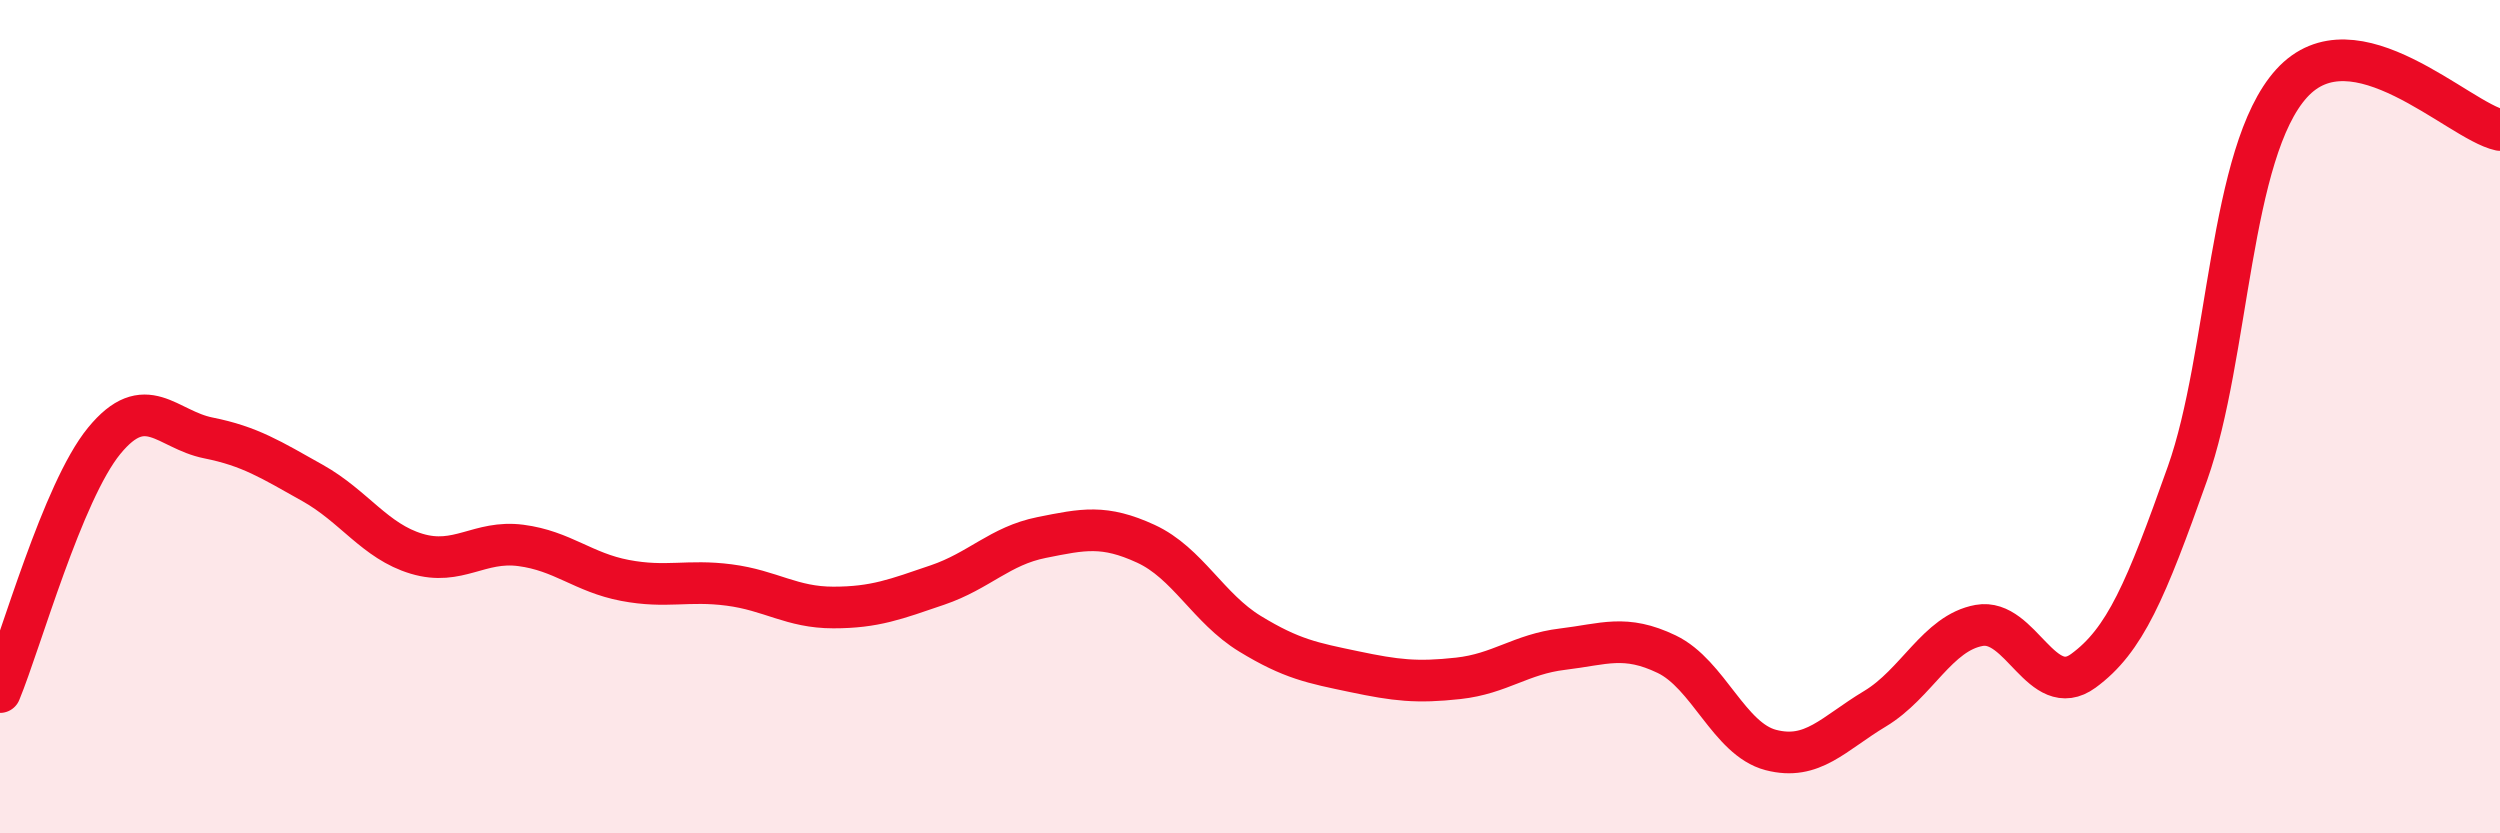
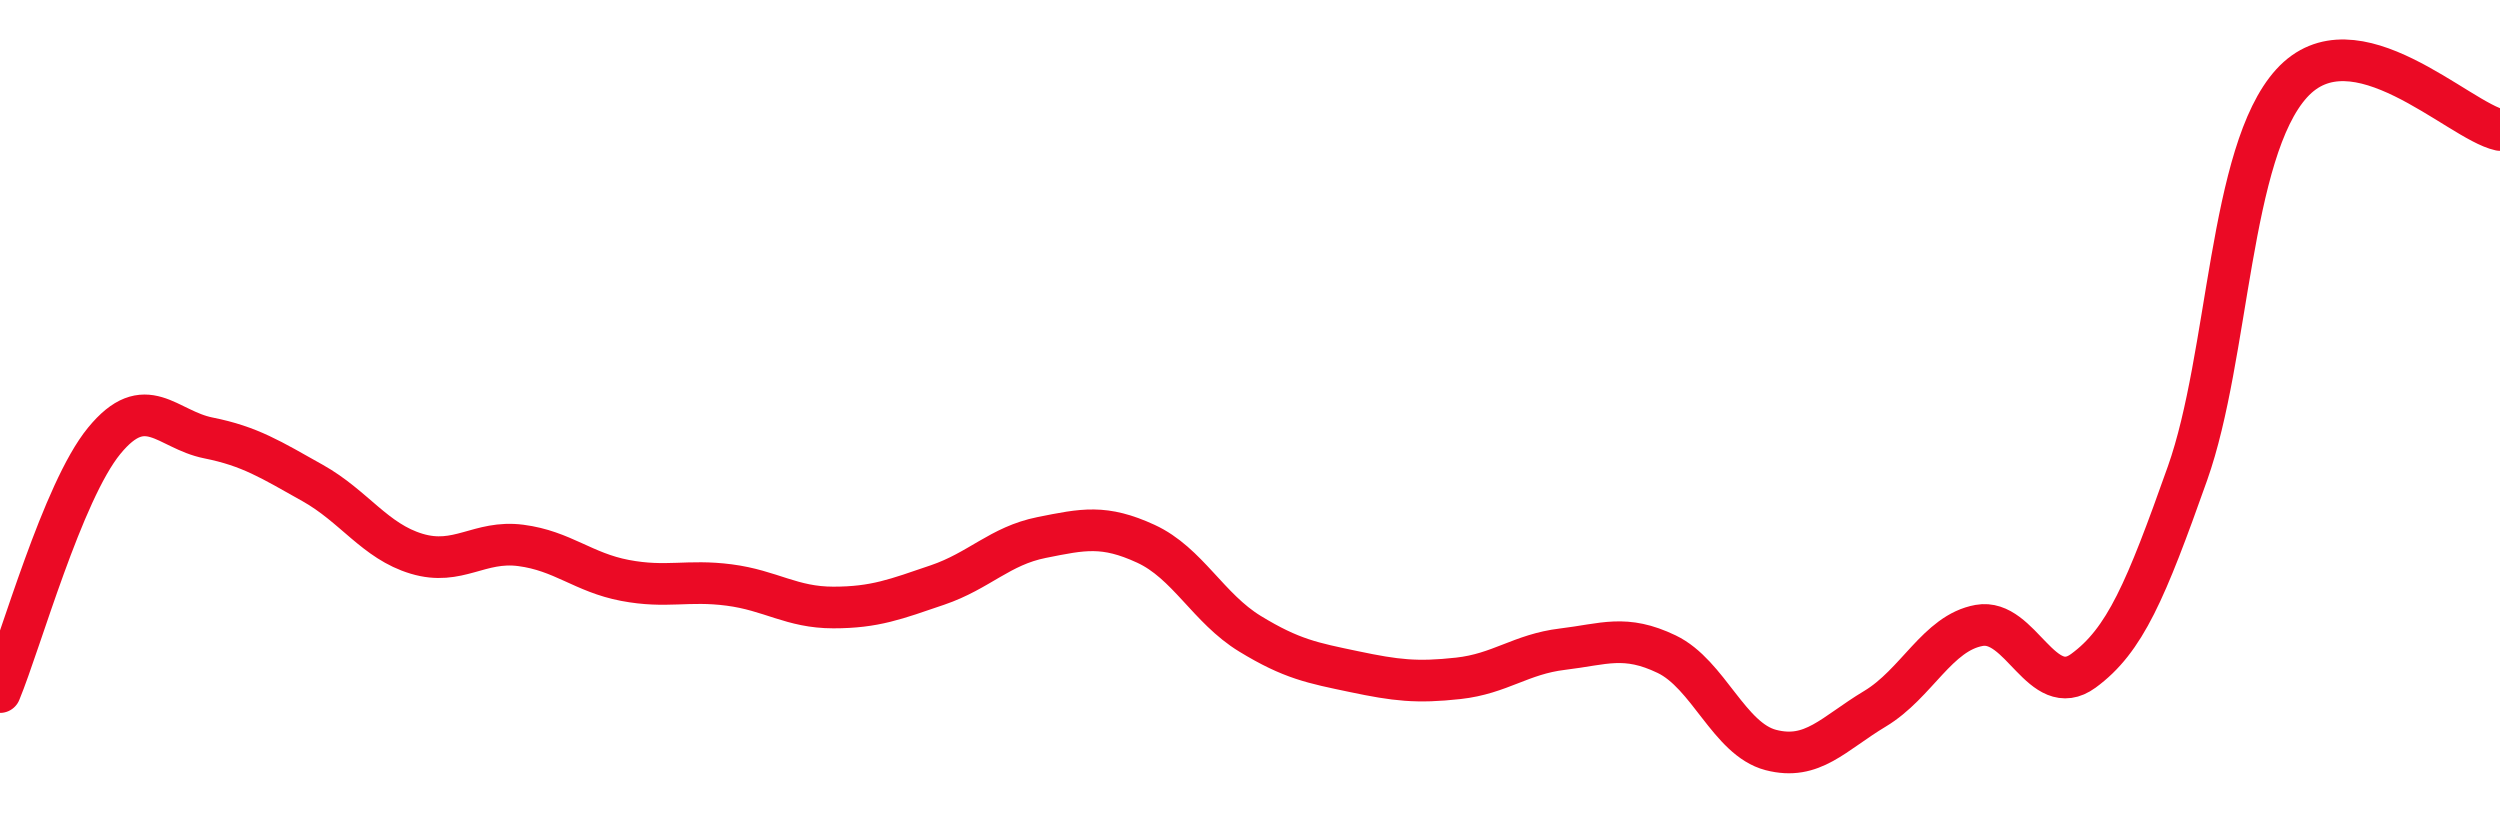
<svg xmlns="http://www.w3.org/2000/svg" width="60" height="20" viewBox="0 0 60 20">
-   <path d="M 0,16.61 C 0.5,15.4 1.5,11.8 2.5,10.58 C 3.5,9.36 4,10.31 5,10.51 C 6,10.71 6.5,11.03 7.5,11.59 C 8.5,12.15 9,12.99 10,13.29 C 11,13.59 11.5,12.96 12.5,13.09 C 13.5,13.22 14,13.74 15,13.93 C 16,14.12 16.5,13.91 17.5,14.04 C 18.5,14.17 19,14.58 20,14.58 C 21,14.58 21.5,14.38 22.5,14.04 C 23.5,13.7 24,13.1 25,12.9 C 26,12.7 26.5,12.59 27.5,13.05 C 28.5,13.51 29,14.6 30,15.21 C 31,15.82 31.5,15.91 32.5,16.12 C 33.5,16.33 34,16.39 35,16.28 C 36,16.17 36.5,15.7 37.5,15.58 C 38.5,15.46 39,15.22 40,15.7 C 41,16.18 41.5,17.74 42.5,18 C 43.5,18.26 44,17.61 45,17.01 C 46,16.41 46.5,15.19 47.5,15.01 C 48.5,14.83 49,16.83 50,16.1 C 51,15.37 51.5,14.18 52.5,11.36 C 53.5,8.54 53.5,3.65 55,2 C 56.5,0.35 59,2.9 60,3.12L60 20L0 20Z" fill="#EB0A25" opacity="0.1" stroke-linecap="round" stroke-linejoin="round" />
  <path d="M 0,16.61 C 0.5,15.4 1.5,11.8 2.5,10.58 C 3.5,9.36 4,10.31 5,10.51 C 6,10.71 6.5,11.03 7.5,11.59 C 8.5,12.15 9,12.99 10,13.29 C 11,13.59 11.5,12.96 12.5,13.09 C 13.5,13.22 14,13.74 15,13.93 C 16,14.12 16.5,13.91 17.5,14.04 C 18.5,14.17 19,14.58 20,14.58 C 21,14.58 21.5,14.38 22.5,14.04 C 23.5,13.7 24,13.1 25,12.9 C 26,12.7 26.5,12.59 27.5,13.05 C 28.5,13.51 29,14.6 30,15.21 C 31,15.82 31.5,15.91 32.5,16.12 C 33.5,16.33 34,16.39 35,16.28 C 36,16.17 36.5,15.7 37.5,15.58 C 38.5,15.46 39,15.22 40,15.7 C 41,16.18 41.5,17.74 42.5,18 C 43.5,18.26 44,17.61 45,17.01 C 46,16.41 46.5,15.19 47.5,15.01 C 48.5,14.83 49,16.83 50,16.1 C 51,15.37 51.5,14.18 52.5,11.36 C 53.5,8.54 53.5,3.65 55,2 C 56.5,0.35 59,2.9 60,3.12" stroke="#EB0A25" stroke-width="1" fill="none" stroke-linecap="round" stroke-linejoin="round" />
</svg>